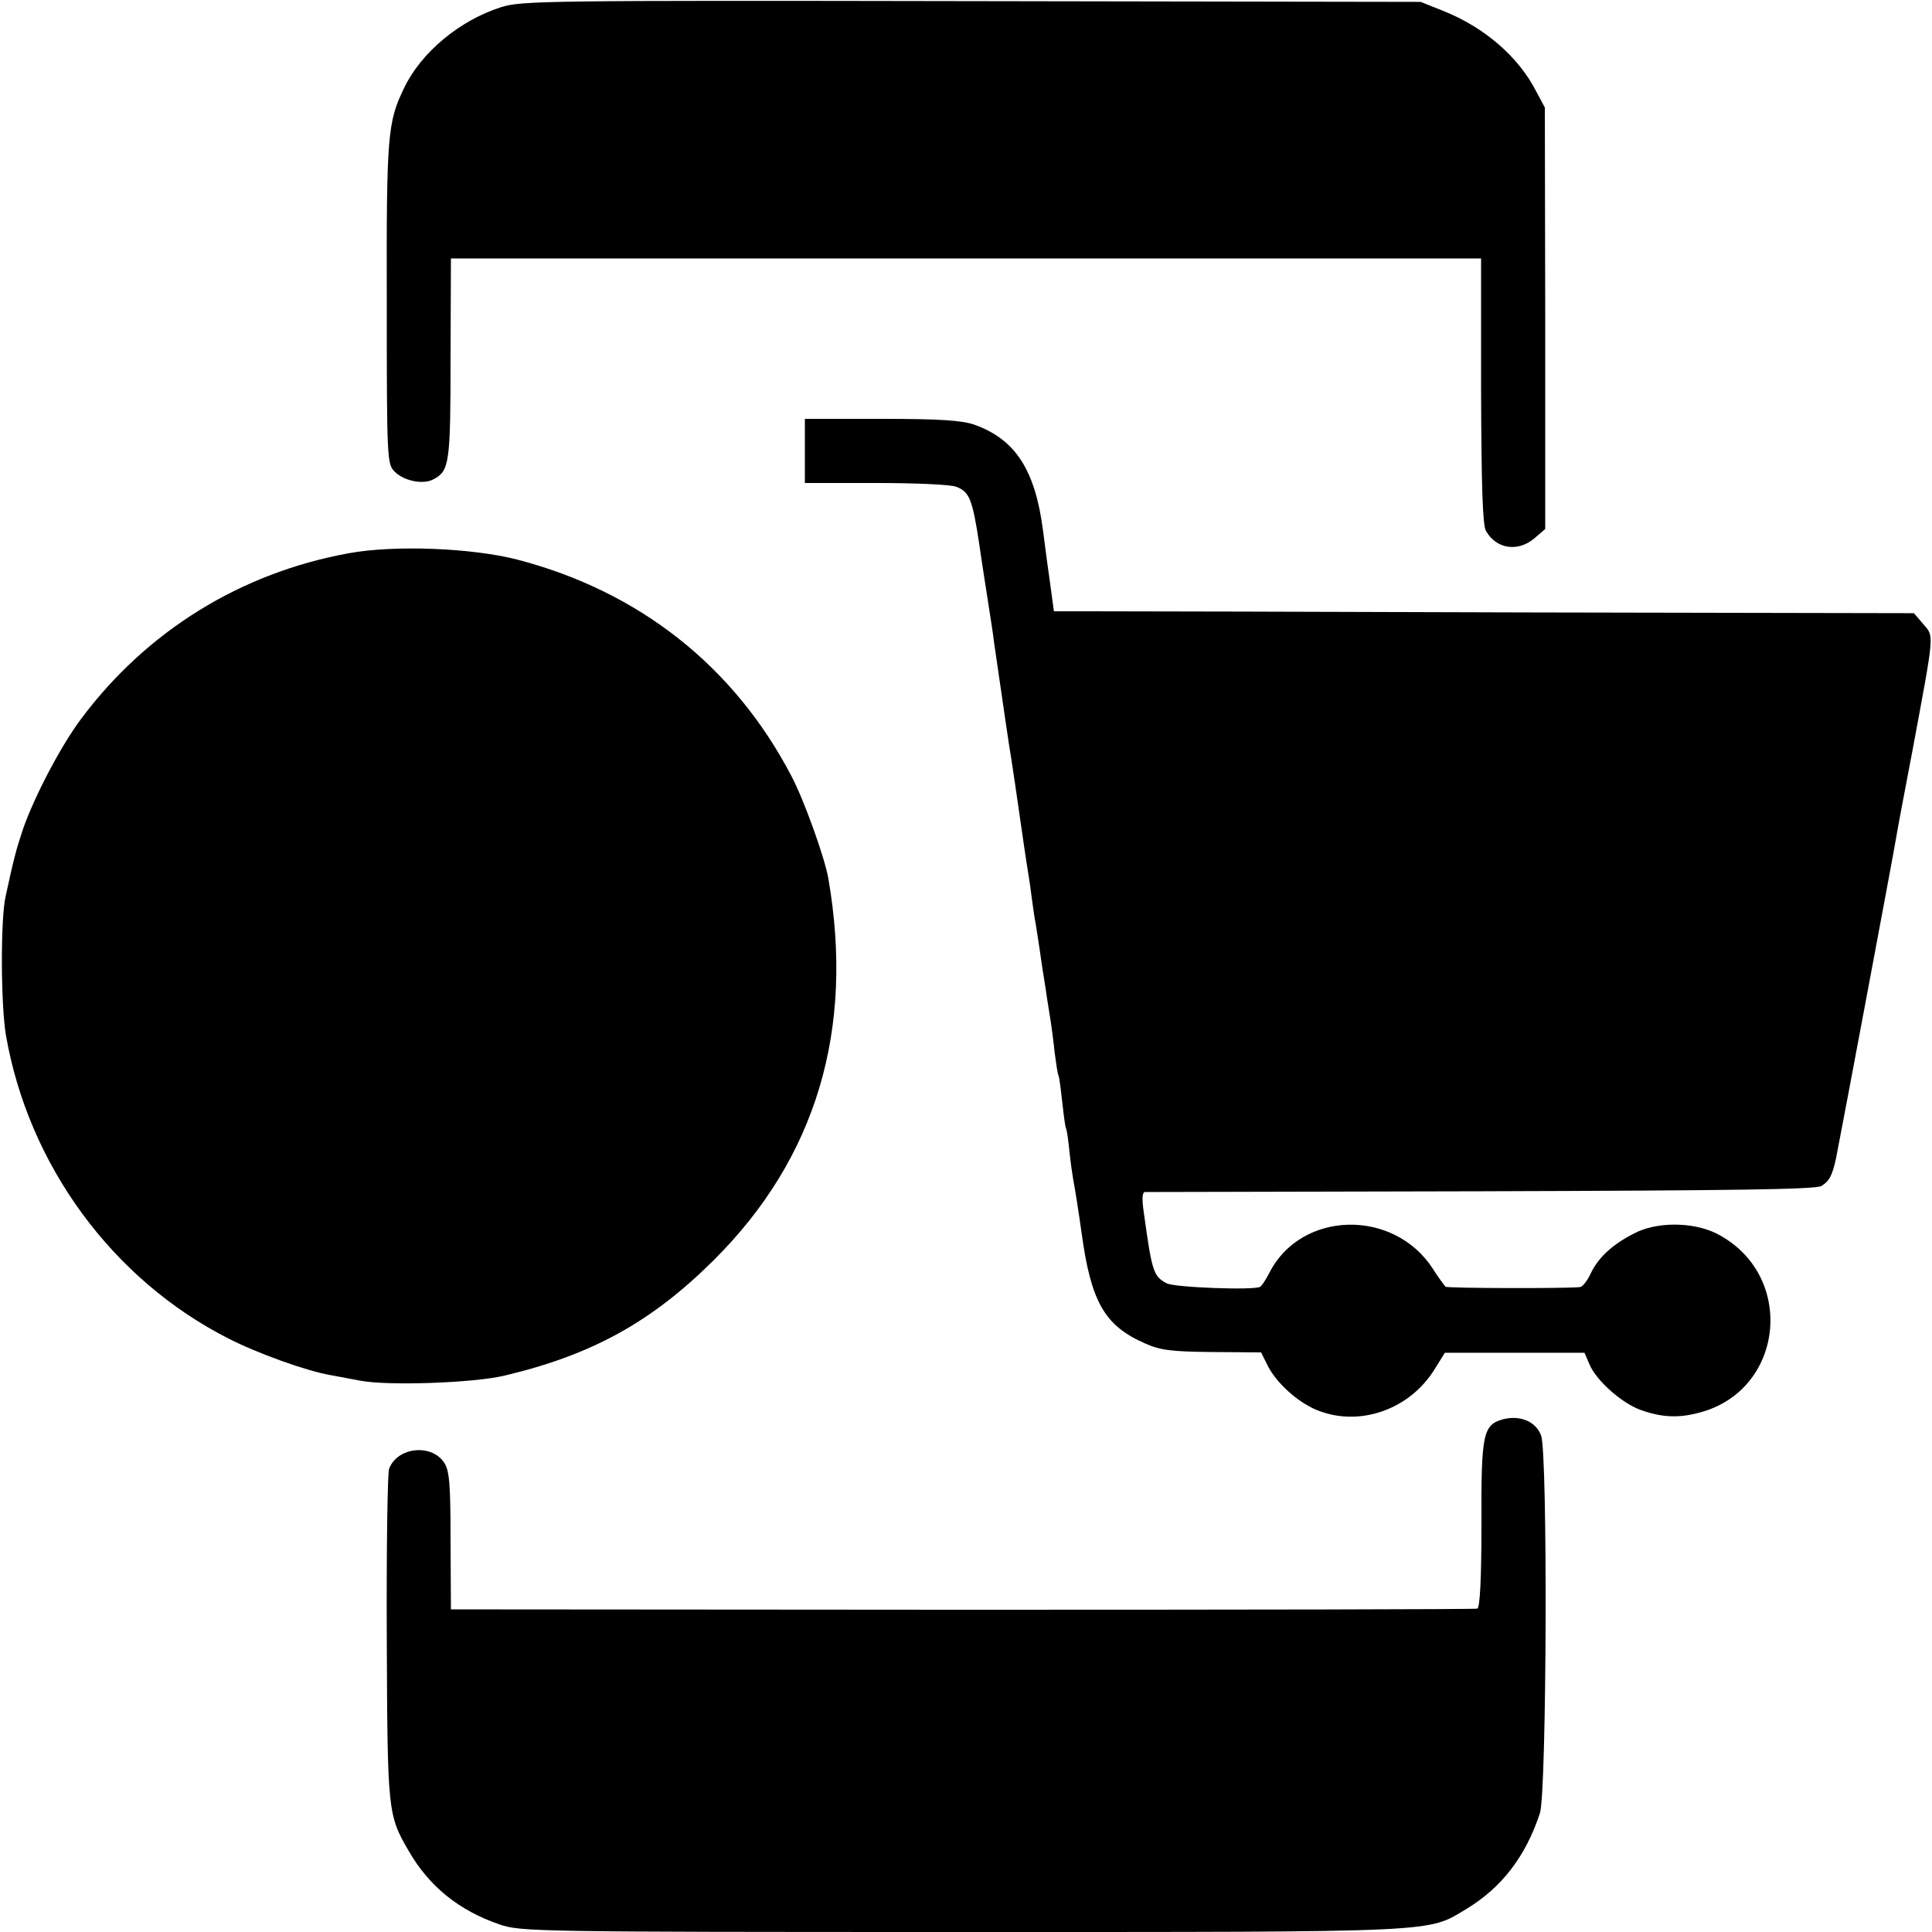
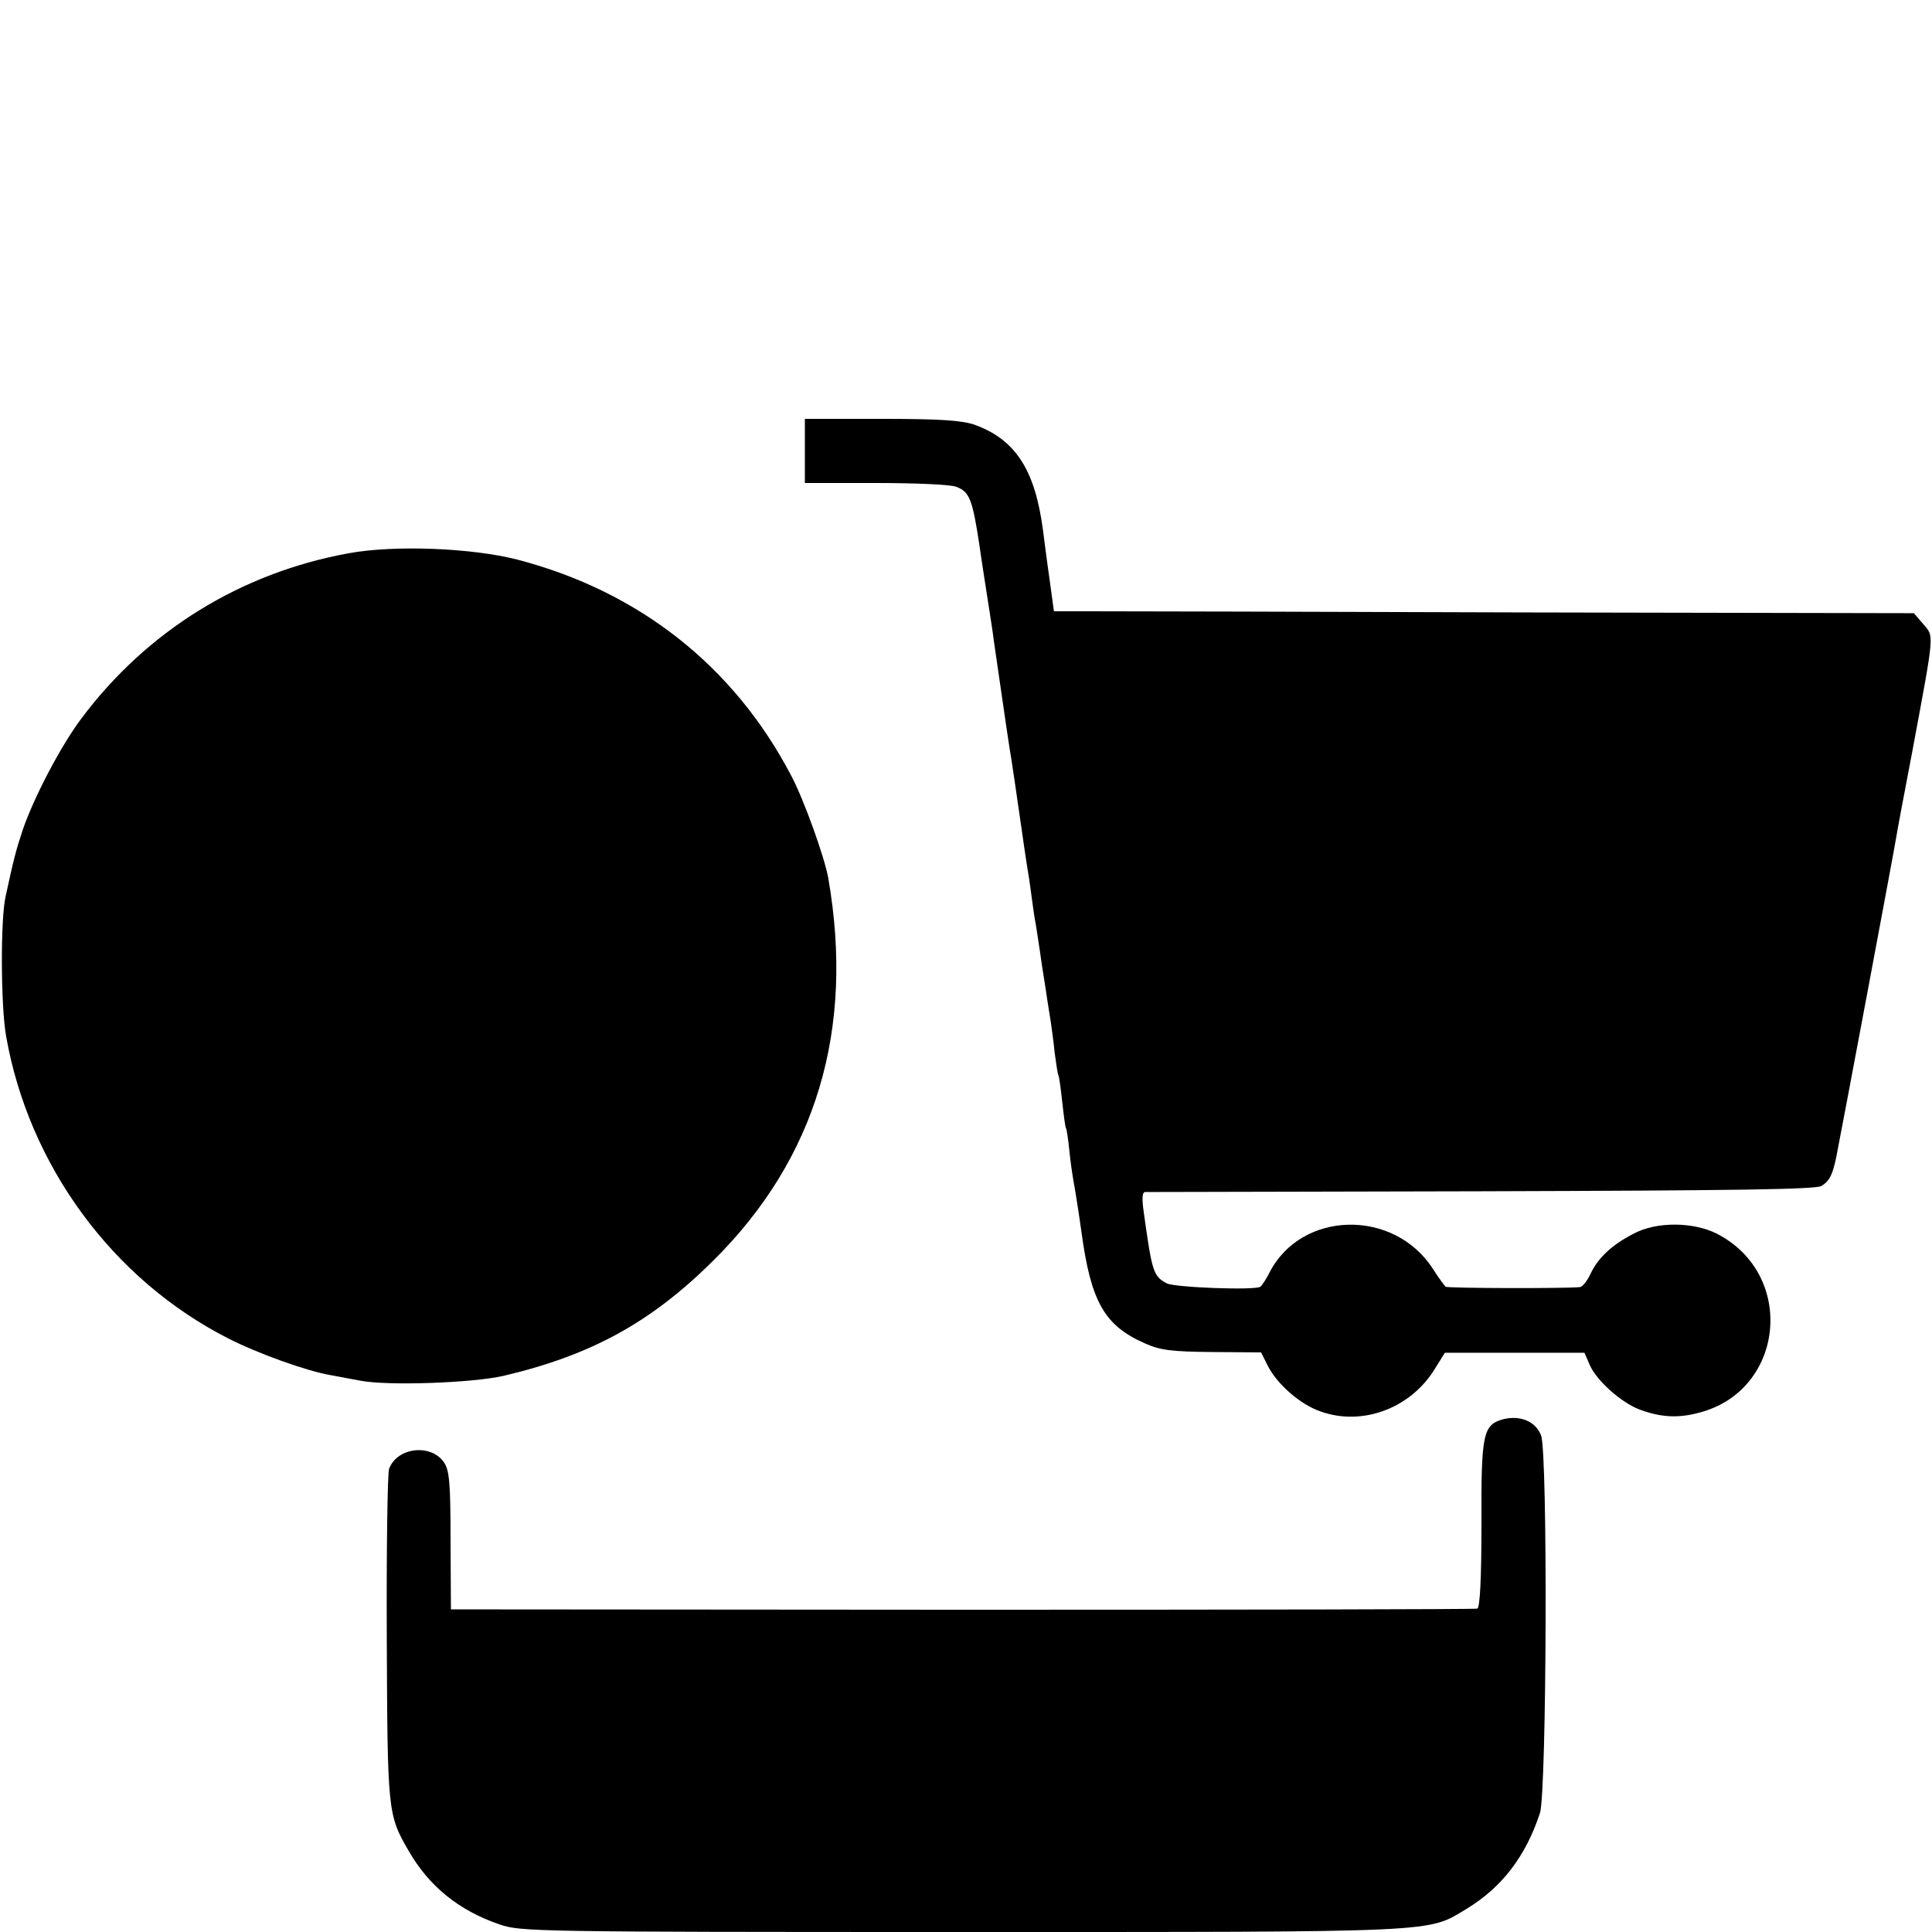
<svg xmlns="http://www.w3.org/2000/svg" version="1.0" width="512pt" height="512pt" viewBox="0 0 512 512" preserveAspectRatio="xMidYMid meet">
  <g transform="translate(0,512) scale(0.1,-0.1)" fill="#000000" stroke="none">
-     <path d="M1328 5101 c-110 -35 -212 -120 -257 -214 -44 -91 -47 -124 -46 -571 0 -417 1 -426 21 -446 25 -25 76 -35 103 -20 42 22 45 43 45 320 l1 265 1365 0 1365 0 0 -350 c1 -257 4 -356 13 -372 27 -48 85 -57 129 -19 l28 24 0 559 -1 558 -23 43 c-47 92 -138 170 -246 213 l-60 24 -1190 2 c-1131 2 -1193 1 -1247 -16z" />
    <path d="M2133 3925 l0 -85 188 0 c103 0 199 -4 213 -10 35 -13 43 -33 61 -151 8 -57 20 -131 25 -164 5 -33 12 -76 14 -95 7 -47 36 -249 41 -280 4 -21 22 -144 40 -270 3 -19 7 -48 10 -65 3 -16 7 -48 10 -70 3 -22 7 -51 10 -65 2 -14 7 -43 10 -65 3 -22 10 -69 16 -105 5 -36 12 -76 14 -90 2 -14 7 -50 10 -80 4 -30 8 -57 10 -60 2 -3 6 -34 10 -70 4 -36 8 -67 10 -70 2 -3 6 -30 9 -60 3 -30 8 -64 10 -75 5 -26 15 -90 22 -140 25 -185 61 -248 168 -295 40 -18 69 -22 178 -23 l130 -1 18 -36 c23 -45 78 -95 128 -116 112 -47 246 -1 313 106 l28 45 185 0 185 0 13 -30 c17 -42 83 -101 132 -120 56 -21 102 -24 158 -9 228 58 259 367 47 475 -62 31 -159 32 -219 0 -57 -29 -95 -64 -115 -107 -9 -19 -21 -34 -28 -35 -47 -4 -350 -3 -356 1 -3 3 -19 24 -34 48 -104 160 -349 154 -433 -11 -9 -18 -20 -34 -24 -37 -16 -10 -227 -2 -248 9 -36 19 -39 31 -61 189 -5 35 -4 52 3 53 6 0 407 1 891 2 683 2 885 5 902 14 21 13 29 28 39 75 13 65 155 821 159 848 2 14 22 120 44 235 58 312 57 297 28 331 l-25 29 -1034 2 c-568 2 -1081 3 -1139 3 l-106 0 -12 88 c-7 48 -14 105 -17 127 -21 160 -73 241 -183 280 -34 11 -90 15 -246 15 l-202 0 0 -85z" />
-     <path d="M925 3654 c-287 -52 -536 -206 -710 -439 -54 -72 -124 -206 -154 -292 -19 -57 -25 -81 -46 -178 -14 -60 -13 -290 1 -370 60 -343 282 -646 589 -802 78 -40 210 -87 270 -97 17 -3 53 -10 80 -15 74 -14 298 -6 380 13 233 55 391 142 556 306 272 270 374 611 304 1013 -10 56 -65 209 -98 271 -152 291 -404 489 -726 573 -121 31 -325 39 -446 17z" />
+     <path d="M925 3654 c-287 -52 -536 -206 -710 -439 -54 -72 -124 -206 -154 -292 -19 -57 -25 -81 -46 -178 -14 -60 -13 -290 1 -370 60 -343 282 -646 589 -802 78 -40 210 -87 270 -97 17 -3 53 -10 80 -15 74 -14 298 -6 380 13 233 55 391 142 556 306 272 270 374 611 304 1013 -10 56 -65 209 -98 271 -152 291 -404 489 -726 573 -121 31 -325 39 -446 17" />
    <path d="M3984 1359 c-54 -15 -59 -37 -58 -280 0 -143 -4 -220 -11 -222 -5 -2 -620 -3 -1365 -3 l-1355 1 -1 182 c0 151 -3 186 -17 207 -34 51 -125 41 -146 -17 -4 -12 -7 -213 -6 -447 2 -460 2 -469 58 -565 54 -94 133 -158 241 -195 56 -19 88 -20 1224 -20 1281 0 1233 -2 1338 61 94 57 157 139 195 254 18 56 21 955 3 1001 -14 37 -55 54 -100 43z" />
  </g>
</svg>